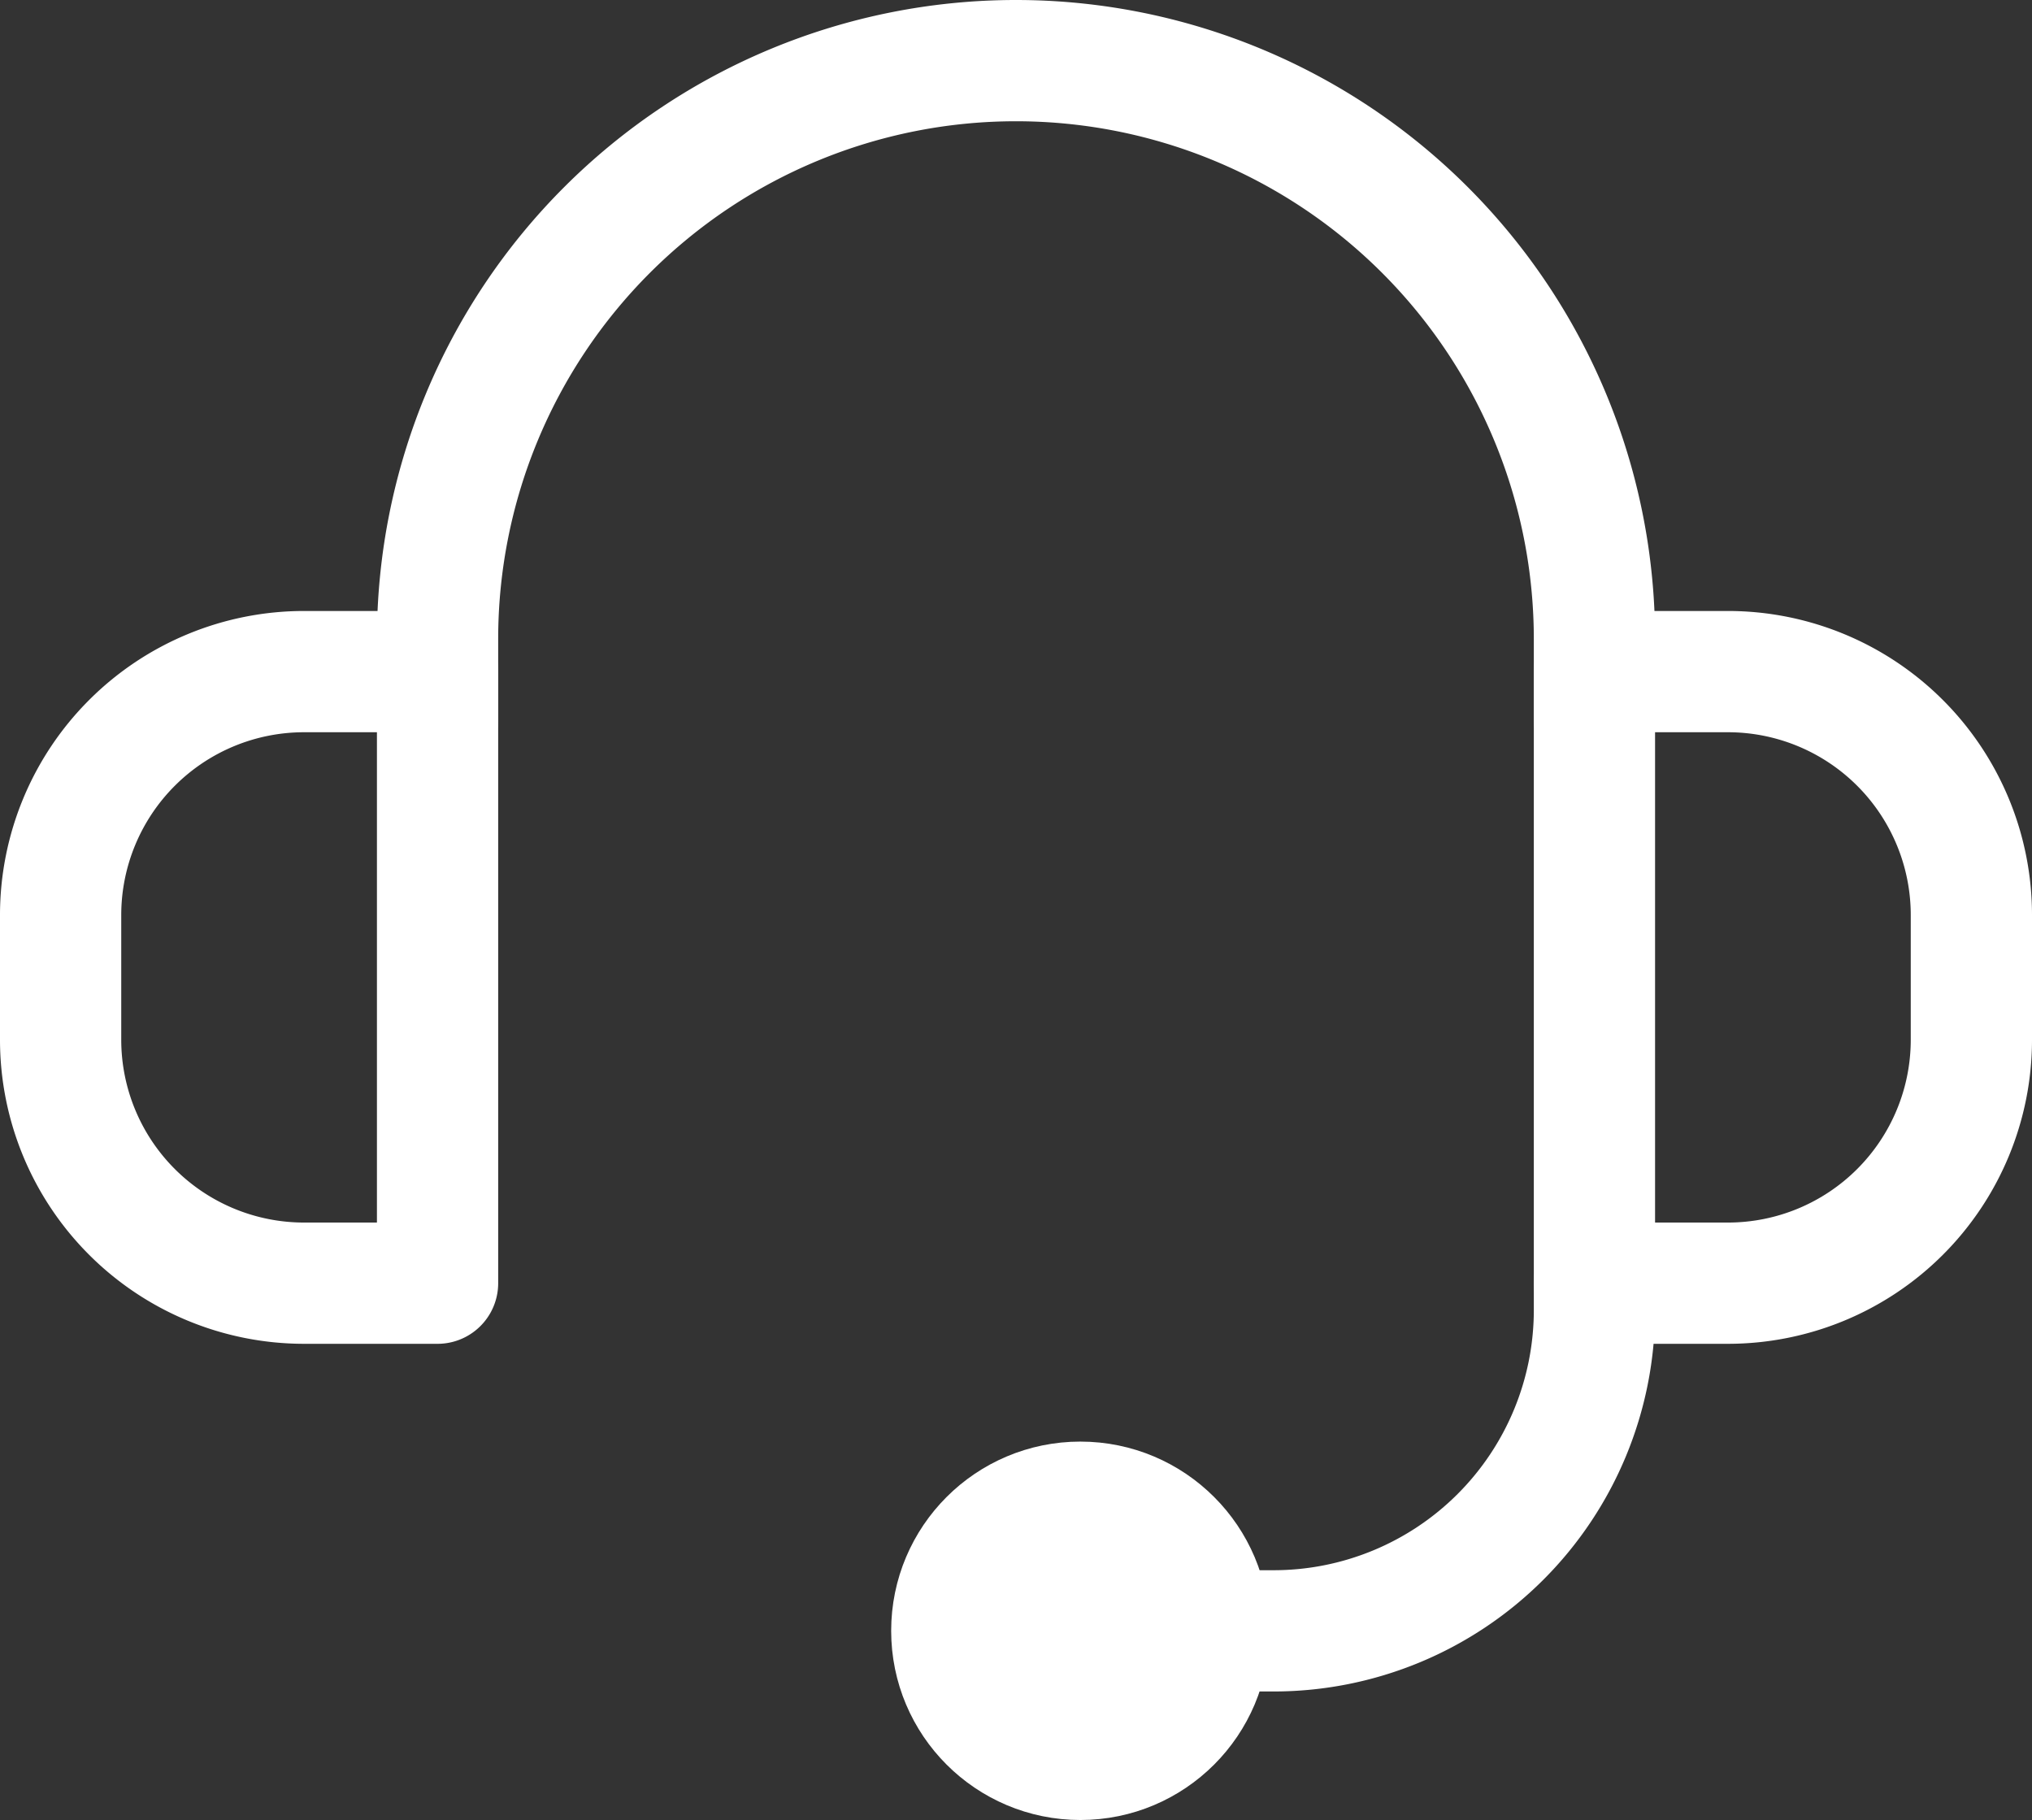
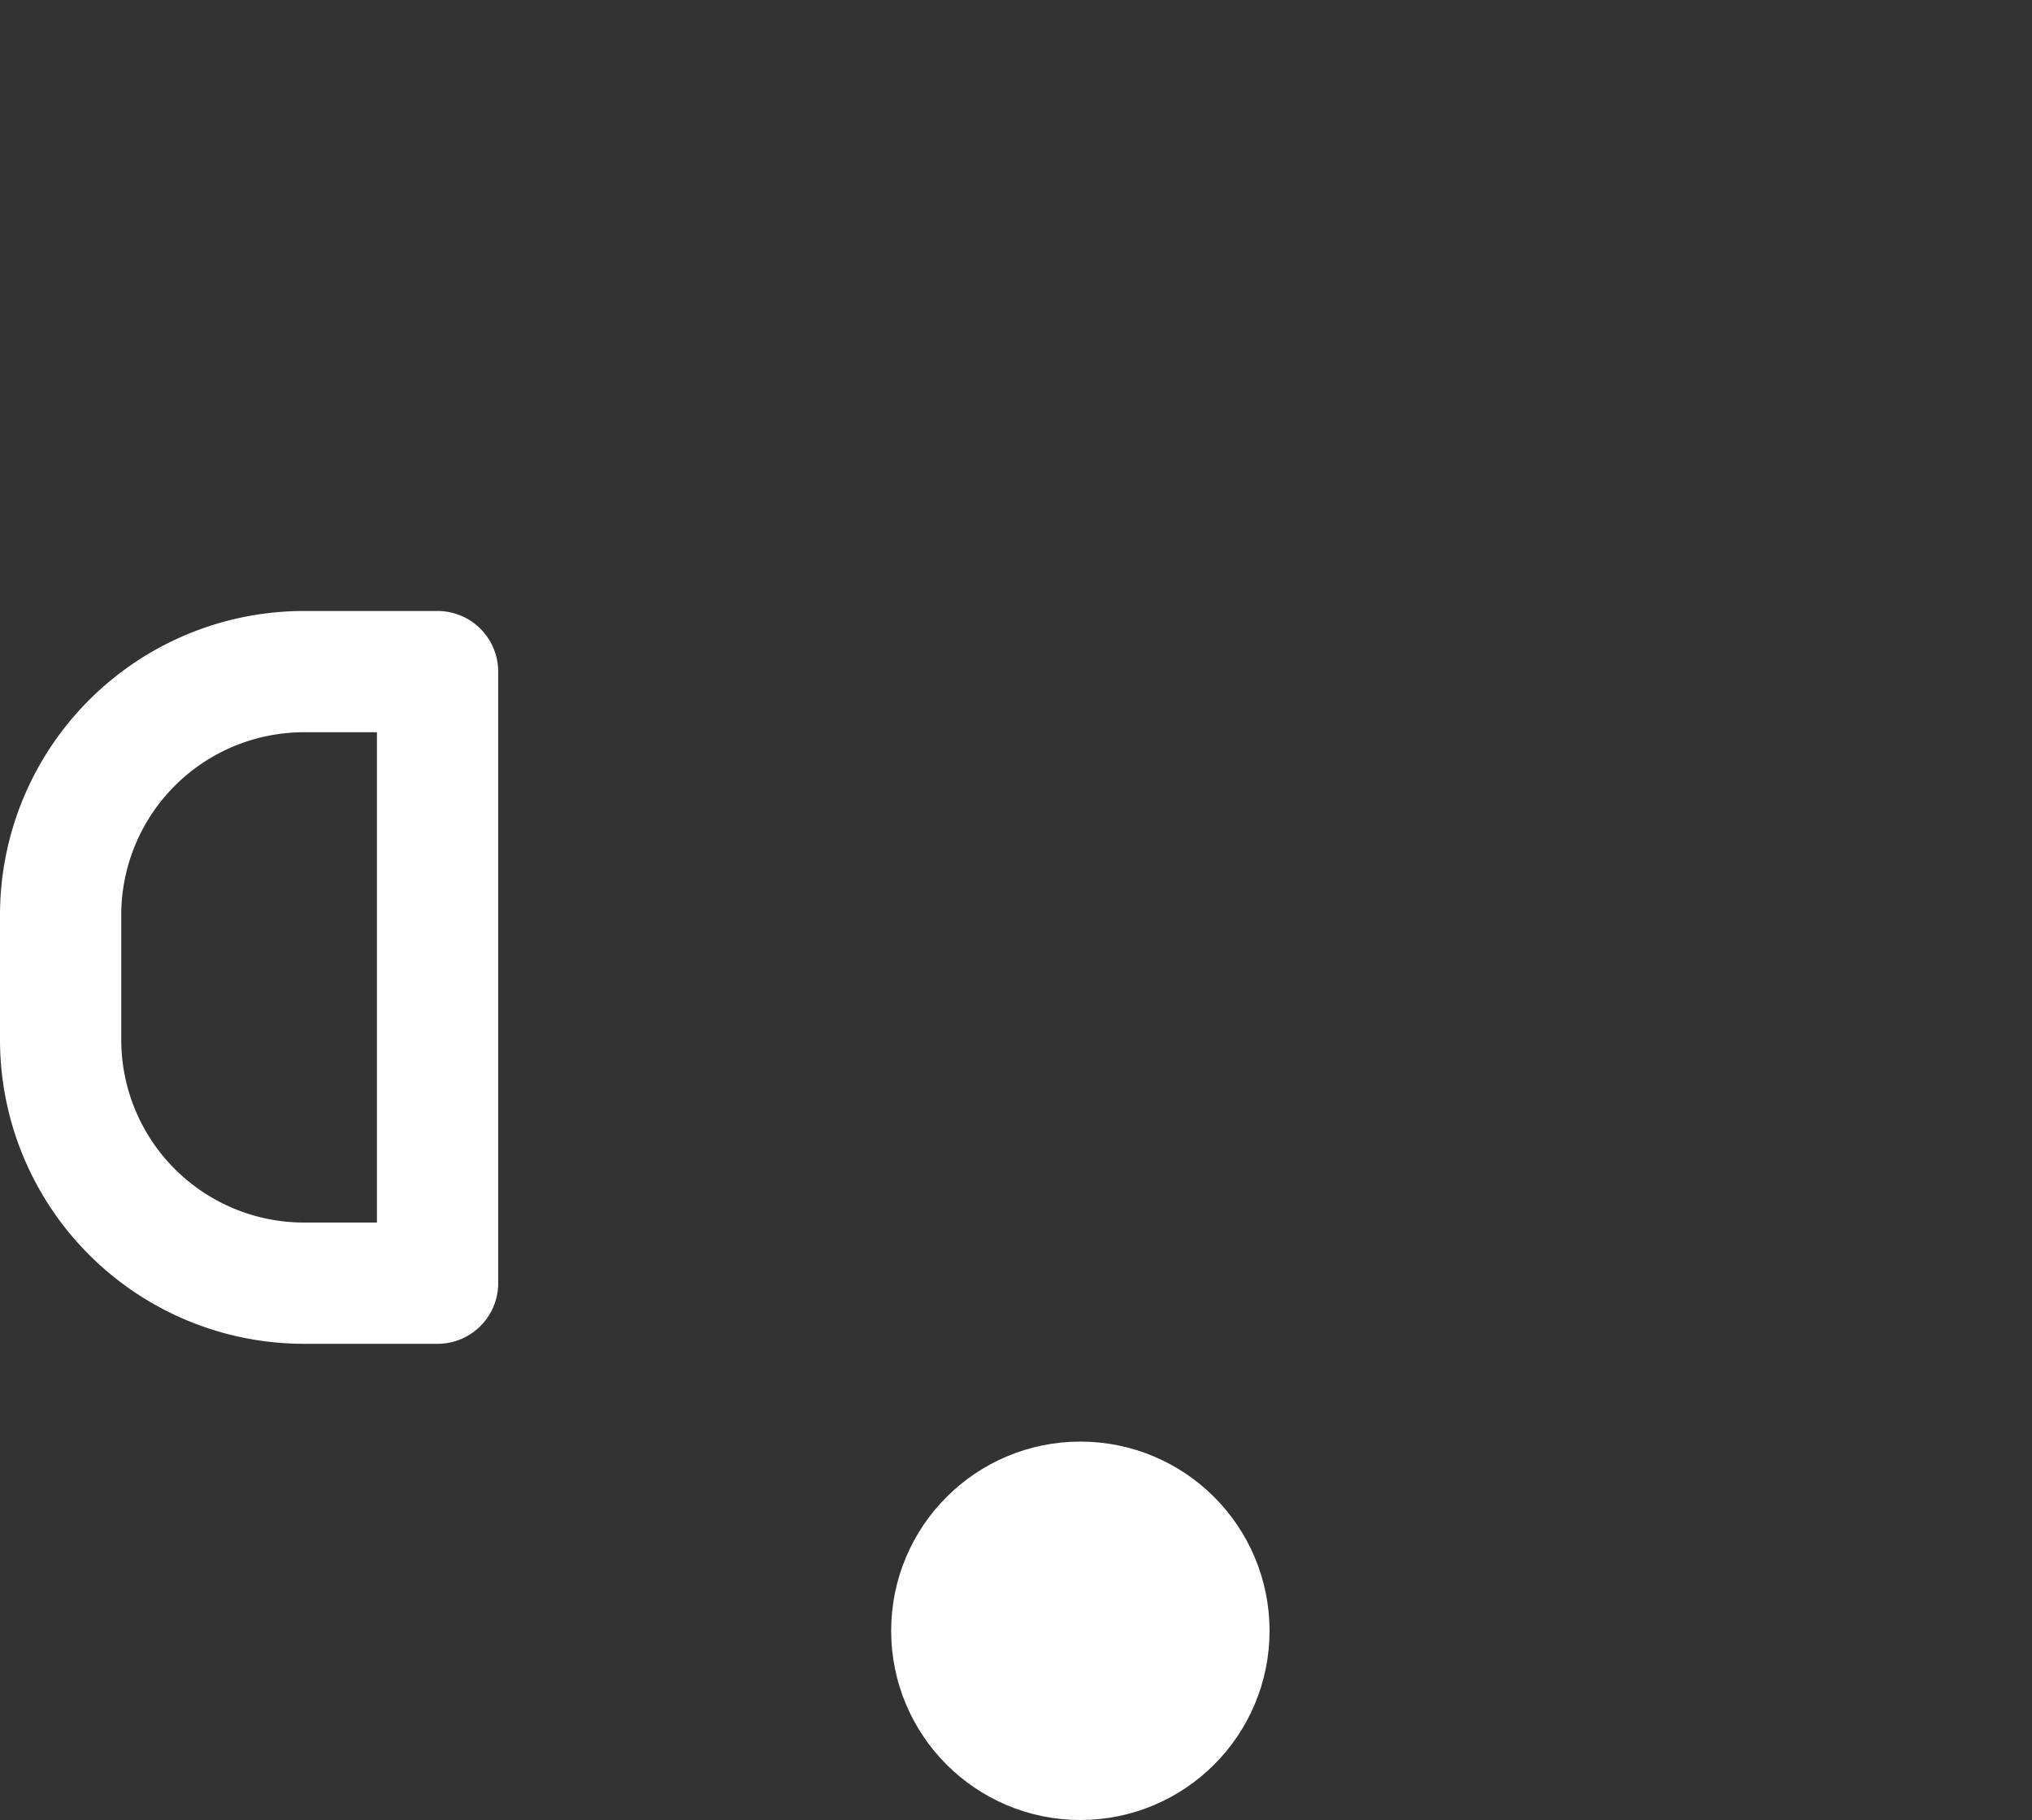
<svg xmlns="http://www.w3.org/2000/svg" width="41.898" height="37.525" viewBox="0 0 41.898 37.525">
  <rect x="0" y="0" width="41.898" height="37.525" fill="#333333" stroke="none" />
  <g transform="translate(-1421.75 -2913.75)">
    <g transform="translate(876.699 2709.794)">
-       <path d="M577.927,218.78v-1.647A11.927,11.927,0,0,0,566,205.206h0a11.927,11.927,0,0,0-11.927,11.927v1.647" fill="none" stroke="#fff" stroke-linecap="round" stroke-linejoin="round" stroke-width="2.5" />
-       <path d="M5.02,0H7.772a0,0,0,0,1,0,0V12.609a0,0,0,0,1,0,0H5.02A5.02,5.02,0,0,1,0,7.589V5.02A5.02,5.02,0,0,1,5.02,0Z" transform="translate(546.301 217.803)" fill="none" stroke="#fff" stroke-linecap="round" stroke-linejoin="round" stroke-width="2.5" />
-       <path d="M5.02,0H7.772a0,0,0,0,1,0,0V12.609a0,0,0,0,1,0,0H5.02A5.02,5.02,0,0,1,0,7.589V5.02A5.02,5.02,0,0,1,5.02,0Z" transform="translate(585.699 230.412) rotate(-180)" fill="none" stroke="#fff" stroke-linecap="round" stroke-linejoin="round" stroke-width="2.5" />
-       <path d="M577.927,230.412v.553a6.615,6.615,0,0,1-6.615,6.615h-1.333" fill="none" stroke="#fff" stroke-linecap="round" stroke-linejoin="round" stroke-width="2.5" />
+       <path d="M5.02,0H7.772a0,0,0,0,1,0,0V12.609H5.02A5.02,5.02,0,0,1,0,7.589V5.02A5.02,5.02,0,0,1,5.02,0Z" transform="translate(546.301 217.803)" fill="none" stroke="#fff" stroke-linecap="round" stroke-linejoin="round" stroke-width="2.5" />
      <circle cx="2.651" cy="2.651" r="2.651" transform="translate(564.676 234.928)" fill="#fff" stroke="#fff" stroke-linecap="round" stroke-linejoin="round" stroke-width="2.5" />
    </g>
  </g>
</svg>